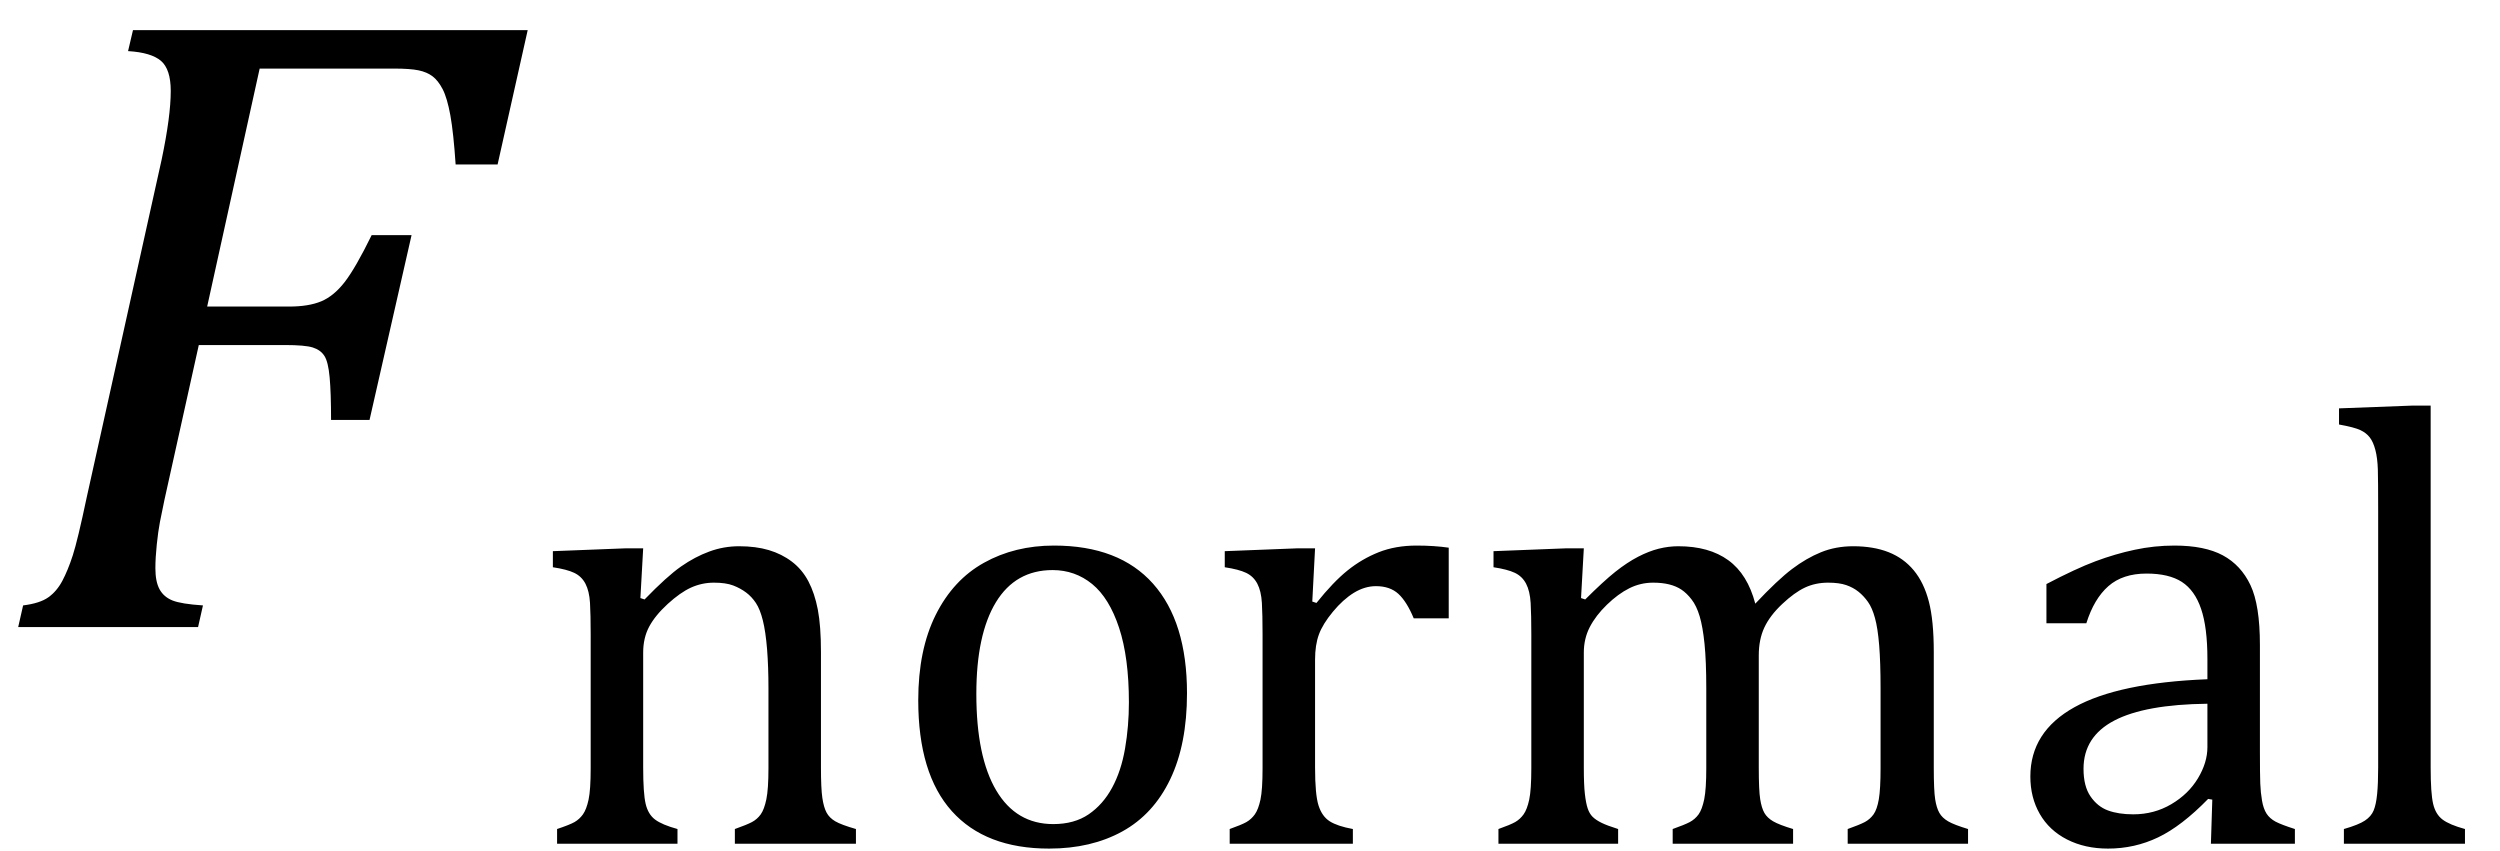
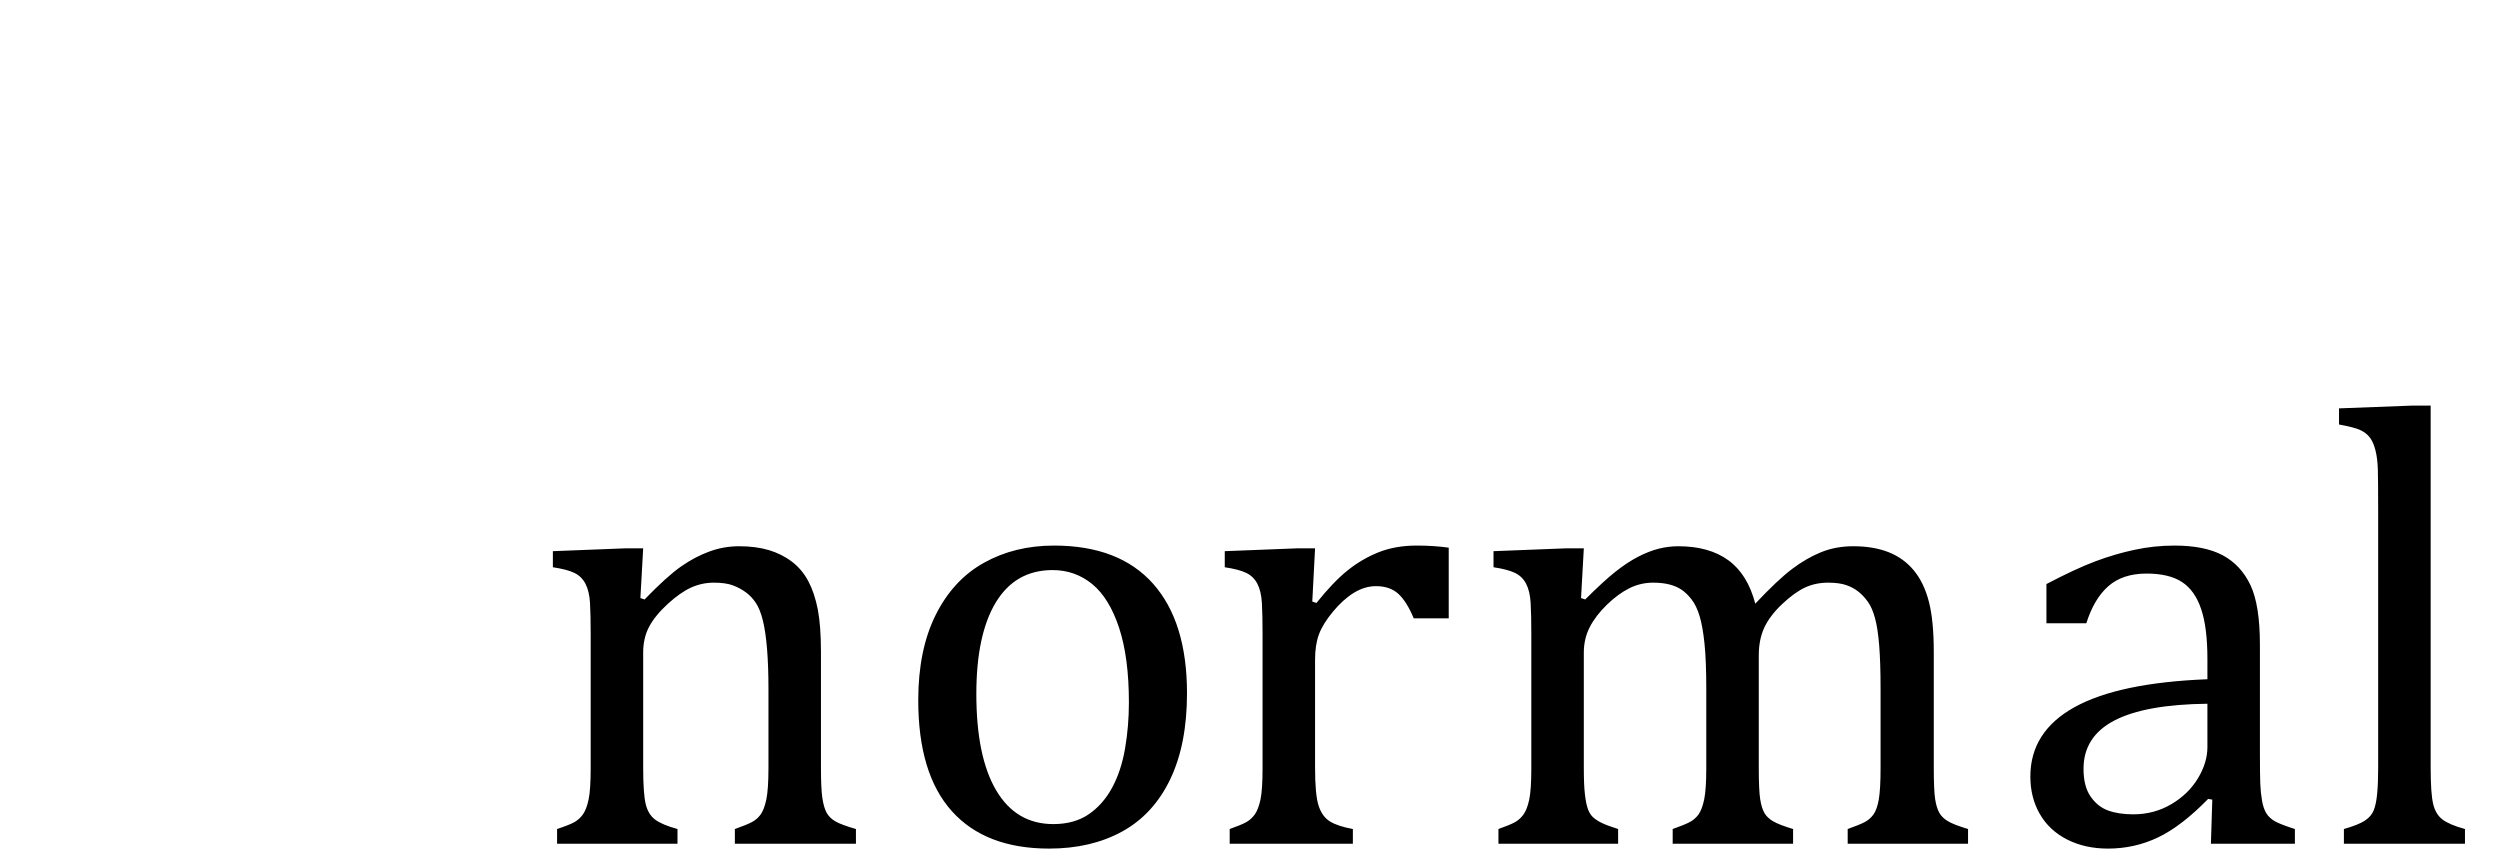
<svg xmlns="http://www.w3.org/2000/svg" stroke-dasharray="none" shape-rendering="auto" font-family="'Dialog'" width="55.813" text-rendering="auto" fill-opacity="1" contentScriptType="text/ecmascript" color-interpolation="auto" color-rendering="auto" preserveAspectRatio="xMidYMid meet" font-size="12" fill="black" stroke="black" image-rendering="auto" stroke-miterlimit="10" zoomAndPan="magnify" version="1.0" stroke-linecap="square" stroke-linejoin="miter" contentStyleType="text/css" font-style="normal" height="19" stroke-width="1" stroke-dashoffset="0" font-weight="normal" stroke-opacity="1" y="-5">
  <defs id="genericDefs" />
  <g>
    <g text-rendering="optimizeLegibility" transform="translate(0,14)" color-rendering="optimizeQuality" color-interpolation="linearRGB" image-rendering="optimizeQuality">
-       <path d="M3.672 -2.844 Q3.609 -2.547 3.57 -2.344 Q3.531 -2.141 3.5 -1.844 Q3.469 -1.547 3.469 -1.312 Q3.469 -1.016 3.562 -0.844 Q3.656 -0.672 3.852 -0.594 Q4.047 -0.516 4.531 -0.484 L4.422 0 L0.406 0 L0.516 -0.484 Q0.891 -0.531 1.078 -0.664 Q1.266 -0.797 1.391 -1.031 Q1.516 -1.266 1.625 -1.602 Q1.734 -1.938 1.938 -2.906 L3.609 -10.438 Q3.812 -11.406 3.812 -11.969 Q3.812 -12.453 3.594 -12.641 Q3.375 -12.828 2.859 -12.859 L2.969 -13.328 L11.781 -13.328 L11.109 -10.328 L10.172 -10.328 Q10.125 -11.031 10.055 -11.422 Q9.984 -11.812 9.883 -12.008 Q9.781 -12.203 9.656 -12.297 Q9.531 -12.391 9.344 -12.43 Q9.156 -12.469 8.797 -12.469 L5.797 -12.469 L4.625 -7.156 L6.453 -7.156 Q6.891 -7.156 7.172 -7.273 Q7.453 -7.391 7.695 -7.703 Q7.938 -8.016 8.297 -8.75 L9.188 -8.75 L8.25 -4.625 L7.391 -4.625 Q7.391 -5.234 7.359 -5.578 Q7.328 -5.922 7.242 -6.055 Q7.156 -6.188 6.984 -6.242 Q6.812 -6.297 6.359 -6.297 L4.438 -6.297 L3.672 -2.844 Z" stroke="none" />
-     </g>
+       </g>
    <g text-rendering="optimizeLegibility" transform="translate(11.781,18.836)" color-rendering="optimizeQuality" color-interpolation="linearRGB" image-rendering="optimizeQuality">
      <path d="M7.328 0 L4.625 0 L4.625 -0.328 Q4.891 -0.422 5.008 -0.484 Q5.125 -0.547 5.203 -0.656 Q5.281 -0.766 5.328 -0.992 Q5.375 -1.219 5.375 -1.688 L5.375 -3.469 Q5.375 -3.953 5.344 -4.344 Q5.312 -4.734 5.25 -4.984 Q5.188 -5.234 5.094 -5.375 Q5 -5.516 4.875 -5.609 Q4.75 -5.703 4.586 -5.766 Q4.422 -5.828 4.156 -5.828 Q3.891 -5.828 3.648 -5.719 Q3.406 -5.609 3.125 -5.352 Q2.844 -5.094 2.711 -4.844 Q2.578 -4.594 2.578 -4.266 L2.578 -1.703 Q2.578 -1.125 2.633 -0.891 Q2.688 -0.656 2.844 -0.539 Q3 -0.422 3.344 -0.328 L3.344 0 L0.656 0 L0.656 -0.328 Q0.938 -0.422 1.047 -0.484 Q1.156 -0.547 1.234 -0.656 Q1.312 -0.766 1.359 -0.984 Q1.406 -1.203 1.406 -1.688 L1.406 -4.672 Q1.406 -5.109 1.391 -5.375 Q1.375 -5.641 1.289 -5.805 Q1.203 -5.969 1.039 -6.047 Q0.875 -6.125 0.562 -6.172 L0.562 -6.531 L2.172 -6.594 L2.578 -6.594 L2.516 -5.484 L2.609 -5.453 Q3.109 -5.969 3.422 -6.188 Q3.734 -6.406 4.055 -6.523 Q4.375 -6.641 4.719 -6.641 Q5.094 -6.641 5.383 -6.555 Q5.672 -6.469 5.898 -6.297 Q6.125 -6.125 6.266 -5.859 Q6.406 -5.594 6.477 -5.227 Q6.547 -4.859 6.547 -4.281 L6.547 -1.703 Q6.547 -1.234 6.578 -1.023 Q6.609 -0.812 6.672 -0.695 Q6.734 -0.578 6.867 -0.5 Q7 -0.422 7.328 -0.328 L7.328 0 ZM11.641 0.109 Q10.219 0.109 9.469 -0.727 Q8.719 -1.562 8.719 -3.203 Q8.719 -4.328 9.109 -5.109 Q9.5 -5.891 10.188 -6.273 Q10.875 -6.656 11.75 -6.656 Q13.203 -6.656 13.961 -5.805 Q14.719 -4.953 14.719 -3.359 Q14.719 -2.219 14.344 -1.438 Q13.969 -0.656 13.273 -0.273 Q12.578 0.109 11.641 0.109 ZM10.016 -3.344 Q10.016 -1.938 10.461 -1.188 Q10.906 -0.438 11.734 -0.438 Q12.203 -0.438 12.523 -0.656 Q12.844 -0.875 13.047 -1.25 Q13.25 -1.625 13.336 -2.125 Q13.422 -2.625 13.422 -3.156 Q13.422 -4.156 13.203 -4.82 Q12.984 -5.484 12.602 -5.797 Q12.219 -6.109 11.719 -6.109 Q10.891 -6.109 10.453 -5.391 Q10.016 -4.672 10.016 -3.344 ZM17.516 -5.406 L17.609 -5.375 Q17.984 -5.844 18.305 -6.102 Q18.625 -6.359 19 -6.508 Q19.375 -6.656 19.844 -6.656 Q20.234 -6.656 20.562 -6.609 L20.562 -5.031 L19.781 -5.031 Q19.625 -5.406 19.438 -5.578 Q19.25 -5.75 18.938 -5.75 Q18.688 -5.75 18.445 -5.602 Q18.203 -5.453 17.977 -5.18 Q17.75 -4.906 17.664 -4.672 Q17.578 -4.438 17.578 -4.109 L17.578 -1.703 Q17.578 -1.094 17.656 -0.852 Q17.734 -0.609 17.906 -0.5 Q18.078 -0.391 18.422 -0.328 L18.422 0 L15.672 0 L15.672 -0.328 Q15.938 -0.422 16.047 -0.484 Q16.156 -0.547 16.234 -0.656 Q16.312 -0.766 16.359 -0.984 Q16.406 -1.203 16.406 -1.688 L16.406 -4.672 Q16.406 -5.109 16.391 -5.375 Q16.375 -5.641 16.289 -5.805 Q16.203 -5.969 16.039 -6.047 Q15.875 -6.125 15.562 -6.172 L15.562 -6.531 L17.172 -6.594 L17.578 -6.594 L17.516 -5.406 ZM23.516 -5.484 L23.609 -5.453 Q24.016 -5.859 24.281 -6.07 Q24.547 -6.281 24.789 -6.406 Q25.031 -6.531 25.25 -6.586 Q25.469 -6.641 25.688 -6.641 Q26.375 -6.641 26.805 -6.328 Q27.234 -6.016 27.406 -5.359 Q27.906 -5.891 28.227 -6.133 Q28.547 -6.375 28.875 -6.508 Q29.203 -6.641 29.594 -6.641 Q30.047 -6.641 30.383 -6.508 Q30.719 -6.375 30.945 -6.102 Q31.172 -5.828 31.281 -5.406 Q31.391 -4.984 31.391 -4.281 L31.391 -1.703 Q31.391 -1.188 31.422 -0.992 Q31.453 -0.797 31.516 -0.688 Q31.578 -0.578 31.711 -0.5 Q31.844 -0.422 32.156 -0.328 L32.156 0 L29.469 0 L29.469 -0.328 Q29.734 -0.422 29.852 -0.484 Q29.969 -0.547 30.047 -0.656 Q30.125 -0.766 30.164 -0.992 Q30.203 -1.219 30.203 -1.688 L30.203 -3.469 Q30.203 -4.047 30.172 -4.43 Q30.141 -4.812 30.078 -5.039 Q30.016 -5.266 29.922 -5.398 Q29.828 -5.531 29.711 -5.625 Q29.594 -5.719 29.438 -5.773 Q29.281 -5.828 29.031 -5.828 Q28.75 -5.828 28.516 -5.719 Q28.281 -5.609 28.008 -5.352 Q27.734 -5.094 27.609 -4.828 Q27.484 -4.562 27.484 -4.203 L27.484 -1.703 Q27.484 -1.188 27.516 -0.992 Q27.547 -0.797 27.609 -0.688 Q27.672 -0.578 27.805 -0.5 Q27.938 -0.422 28.25 -0.328 L28.25 0 L25.562 0 L25.562 -0.328 Q25.828 -0.422 25.945 -0.484 Q26.062 -0.547 26.141 -0.656 Q26.219 -0.766 26.266 -0.992 Q26.312 -1.219 26.312 -1.688 L26.312 -3.469 Q26.312 -4.078 26.273 -4.461 Q26.234 -4.844 26.164 -5.078 Q26.094 -5.312 25.984 -5.453 Q25.875 -5.594 25.758 -5.672 Q25.641 -5.75 25.484 -5.789 Q25.328 -5.828 25.125 -5.828 Q24.844 -5.828 24.594 -5.703 Q24.344 -5.578 24.094 -5.336 Q23.844 -5.094 23.711 -4.836 Q23.578 -4.578 23.578 -4.266 L23.578 -1.703 Q23.578 -1.312 23.602 -1.109 Q23.625 -0.906 23.664 -0.789 Q23.703 -0.672 23.773 -0.602 Q23.844 -0.531 23.969 -0.469 Q24.094 -0.406 24.344 -0.328 L24.344 0 L21.672 0 L21.672 -0.328 Q21.938 -0.422 22.047 -0.484 Q22.156 -0.547 22.234 -0.656 Q22.312 -0.766 22.359 -0.984 Q22.406 -1.203 22.406 -1.688 L22.406 -4.672 Q22.406 -5.109 22.391 -5.375 Q22.375 -5.641 22.289 -5.805 Q22.203 -5.969 22.039 -6.047 Q21.875 -6.125 21.562 -6.172 L21.562 -6.531 L23.172 -6.594 L23.578 -6.594 L23.516 -5.484 ZM37.609 -0.984 L37.516 -1 Q36.922 -0.391 36.398 -0.141 Q35.875 0.109 35.281 0.109 Q34.766 0.109 34.367 -0.094 Q33.969 -0.297 33.758 -0.664 Q33.547 -1.031 33.547 -1.5 Q33.547 -2.5 34.531 -3.047 Q35.516 -3.594 37.5 -3.672 L37.5 -4.125 Q37.5 -4.828 37.359 -5.242 Q37.219 -5.656 36.93 -5.844 Q36.641 -6.031 36.141 -6.031 Q35.609 -6.031 35.289 -5.75 Q34.969 -5.469 34.797 -4.922 L33.906 -4.922 L33.906 -5.797 Q34.562 -6.141 35 -6.305 Q35.438 -6.469 35.875 -6.562 Q36.312 -6.656 36.766 -6.656 Q37.438 -6.656 37.844 -6.438 Q38.25 -6.219 38.461 -5.773 Q38.672 -5.328 38.672 -4.438 L38.672 -2.062 Q38.672 -1.547 38.68 -1.344 Q38.688 -1.141 38.719 -0.961 Q38.75 -0.781 38.82 -0.672 Q38.891 -0.562 39.023 -0.492 Q39.156 -0.422 39.453 -0.328 L39.453 0 L37.578 0 L37.609 -0.984 ZM37.5 -3.125 Q36.109 -3.109 35.422 -2.75 Q34.734 -2.391 34.734 -1.672 Q34.734 -1.281 34.891 -1.055 Q35.047 -0.828 35.281 -0.742 Q35.516 -0.656 35.844 -0.656 Q36.312 -0.656 36.695 -0.883 Q37.078 -1.109 37.289 -1.461 Q37.5 -1.812 37.5 -2.156 L37.5 -3.125 ZM42.484 -1.703 Q42.484 -1.125 42.539 -0.891 Q42.594 -0.656 42.75 -0.539 Q42.906 -0.422 43.25 -0.328 L43.25 0 L40.547 0 L40.547 -0.328 Q40.875 -0.422 41.016 -0.516 Q41.156 -0.609 41.211 -0.742 Q41.266 -0.875 41.289 -1.109 Q41.312 -1.344 41.312 -1.703 L41.312 -7.438 Q41.312 -8.094 41.305 -8.352 Q41.297 -8.609 41.25 -8.789 Q41.203 -8.969 41.125 -9.07 Q41.047 -9.172 40.914 -9.234 Q40.781 -9.297 40.438 -9.359 L40.438 -9.719 L42.078 -9.781 L42.484 -9.781 L42.484 -1.703 Z" stroke="none" />
    </g>
  </g>
</svg>